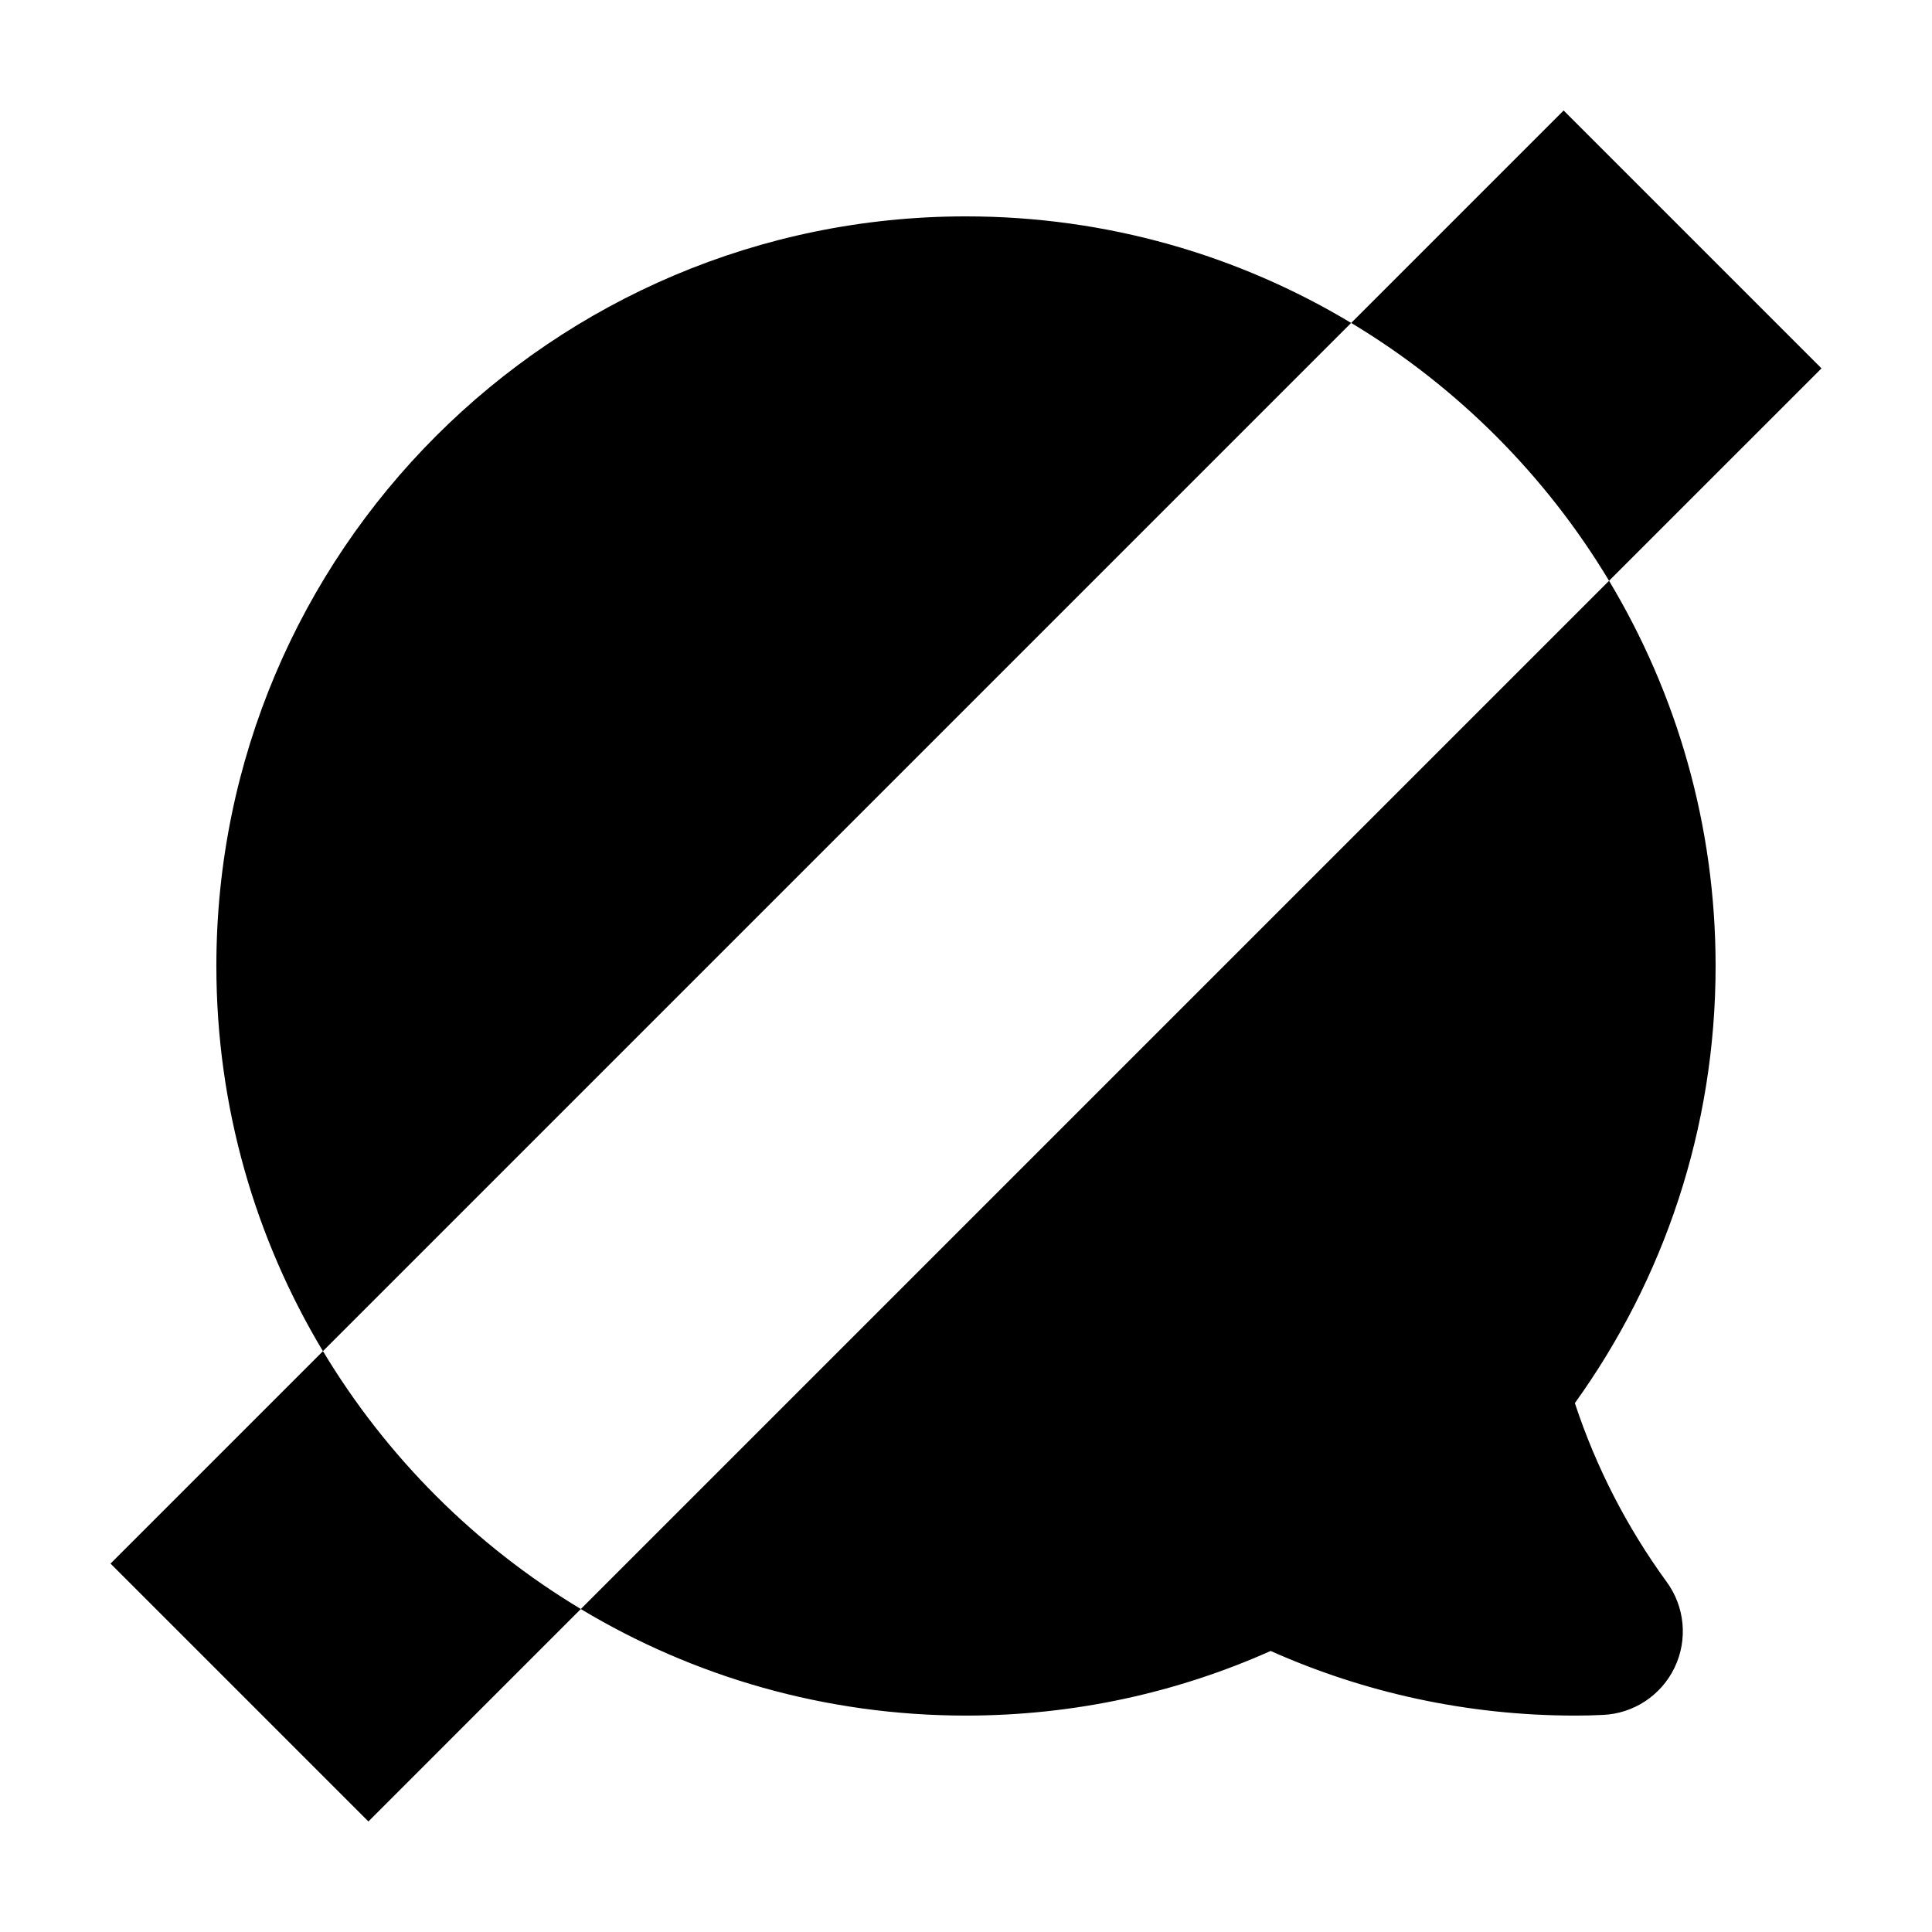
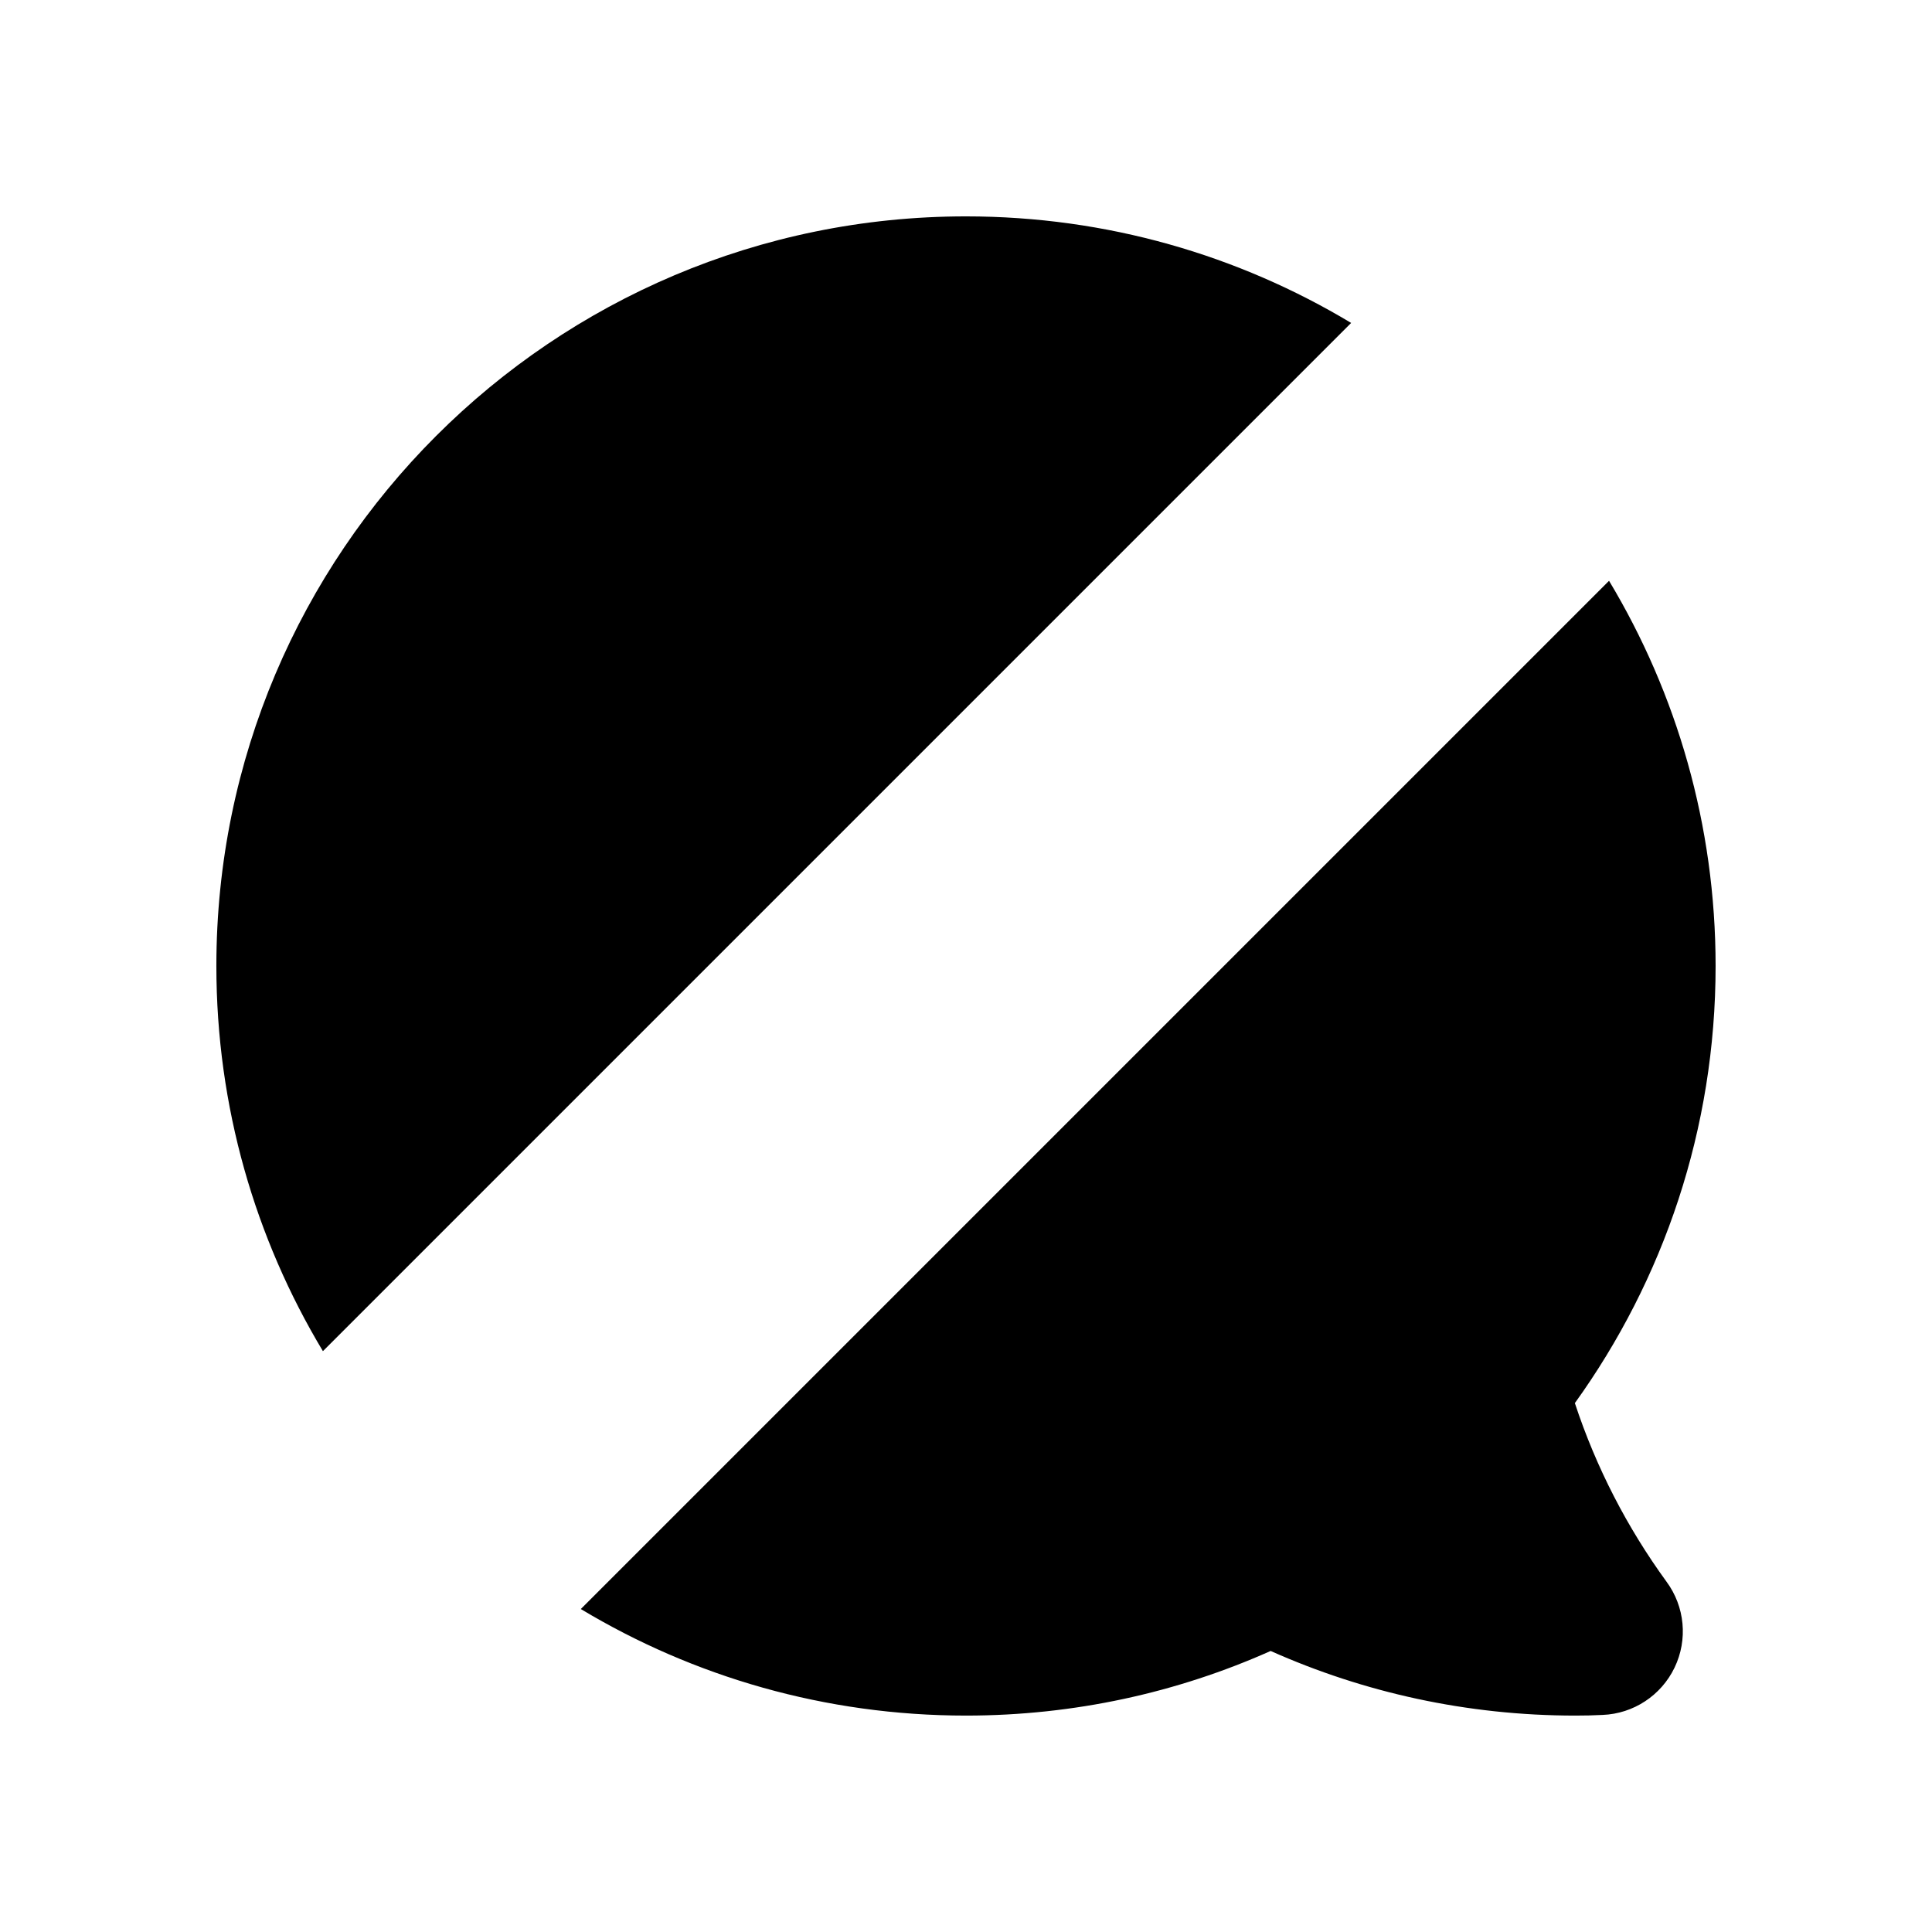
<svg xmlns="http://www.w3.org/2000/svg" fill="#000000" width="800px" height="800px" version="1.1" viewBox="144 144 512 512">
  <g fill-rule="evenodd">
    <path d="m570.41 297.92-272.49 272.49c29.844 17.93 64.766 28.238 102.08 28.238 28.742 0 56.07-6.121 80.734-17.125 24.672 11.004 52 17.125 80.742 17.125 2.422 0 4.832-0.047 7.234-0.176 8.152-0.316 15.504-5.141 19.062-12.531 3.566-7.41 2.742-16.184-2.141-22.793-10.387-14.277-18.637-30.203-24.277-47.312 23.469-32.621 37.297-72.629 37.297-115.84 0-37.312-10.309-72.23-28.238-102.08zm-340.83 204.15 272.49-272.49c-29.844-17.93-64.766-28.238-102.08-28.238-109.64 0-198.65 89.012-198.65 198.65 0 37.312 10.309 72.23 28.238 102.08z" />
-     <path d="m229.59 502.07-56.301 56.297 68.34 68.34 56.297-56.301c-28-16.816-51.523-40.34-68.336-68.336zm272.49-272.49c28 16.816 51.523 40.34 68.336 68.336l56.301-56.297-68.34-68.34z" />
  </g>
</svg>